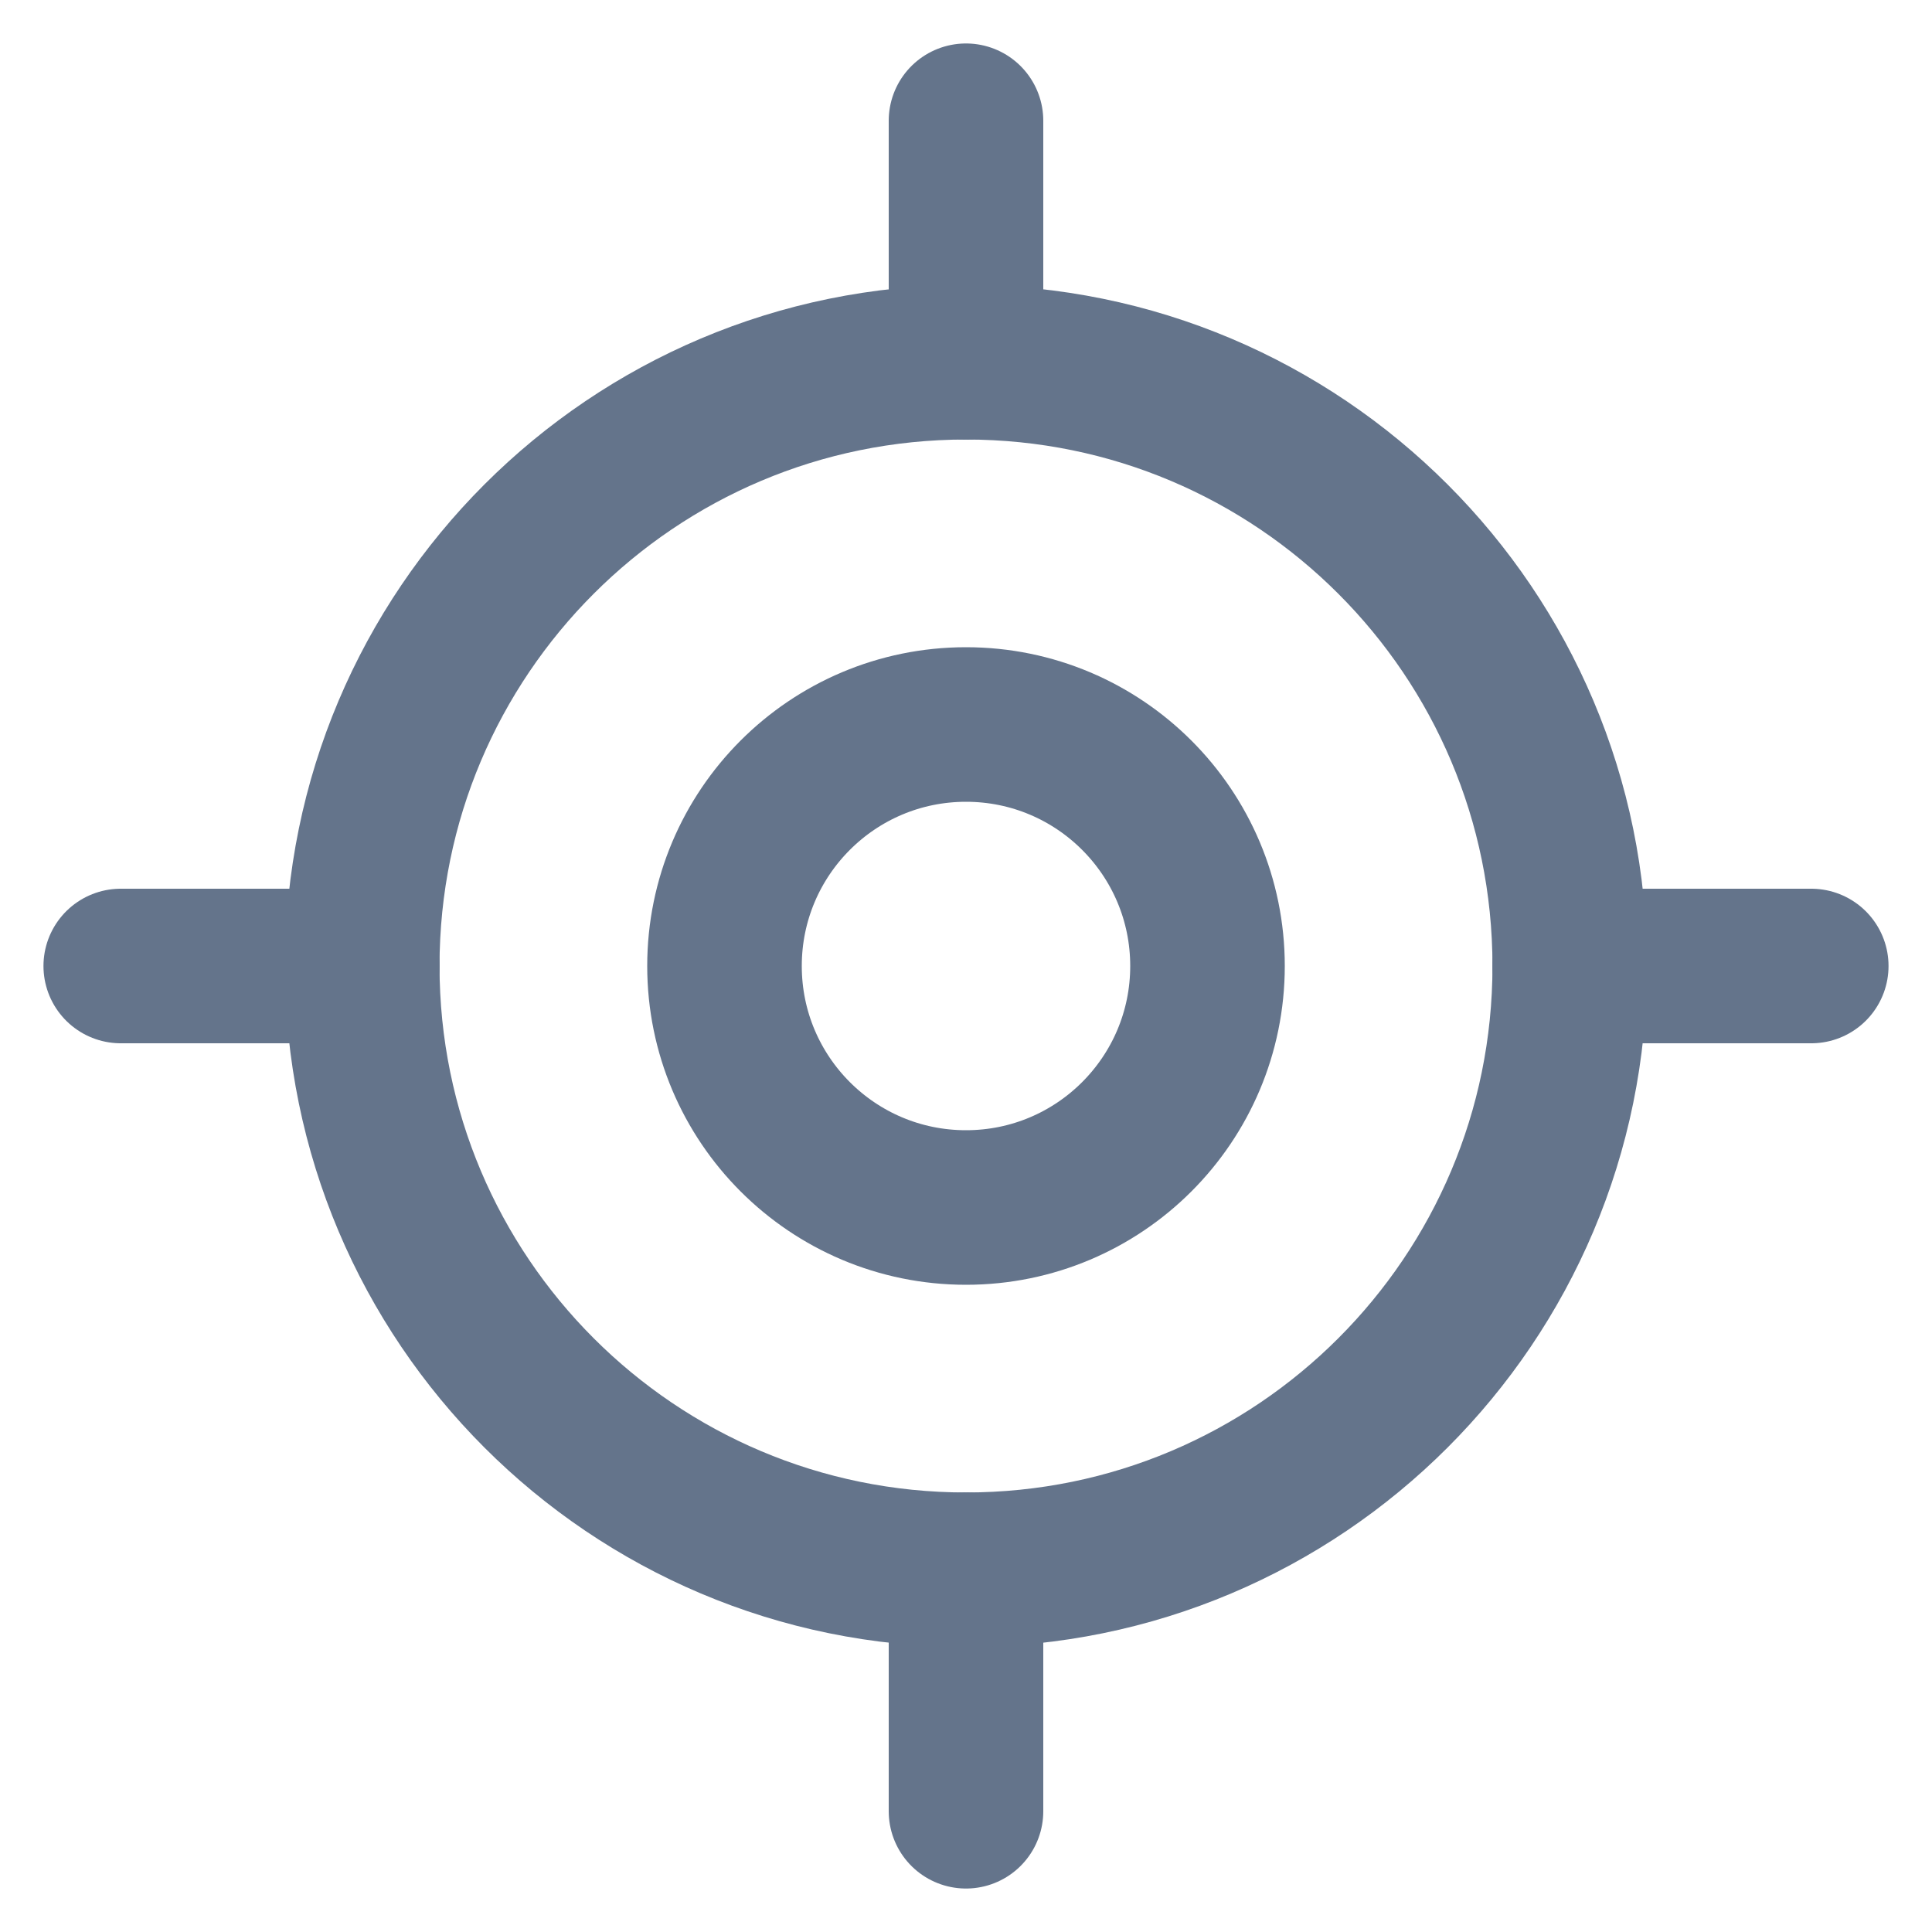
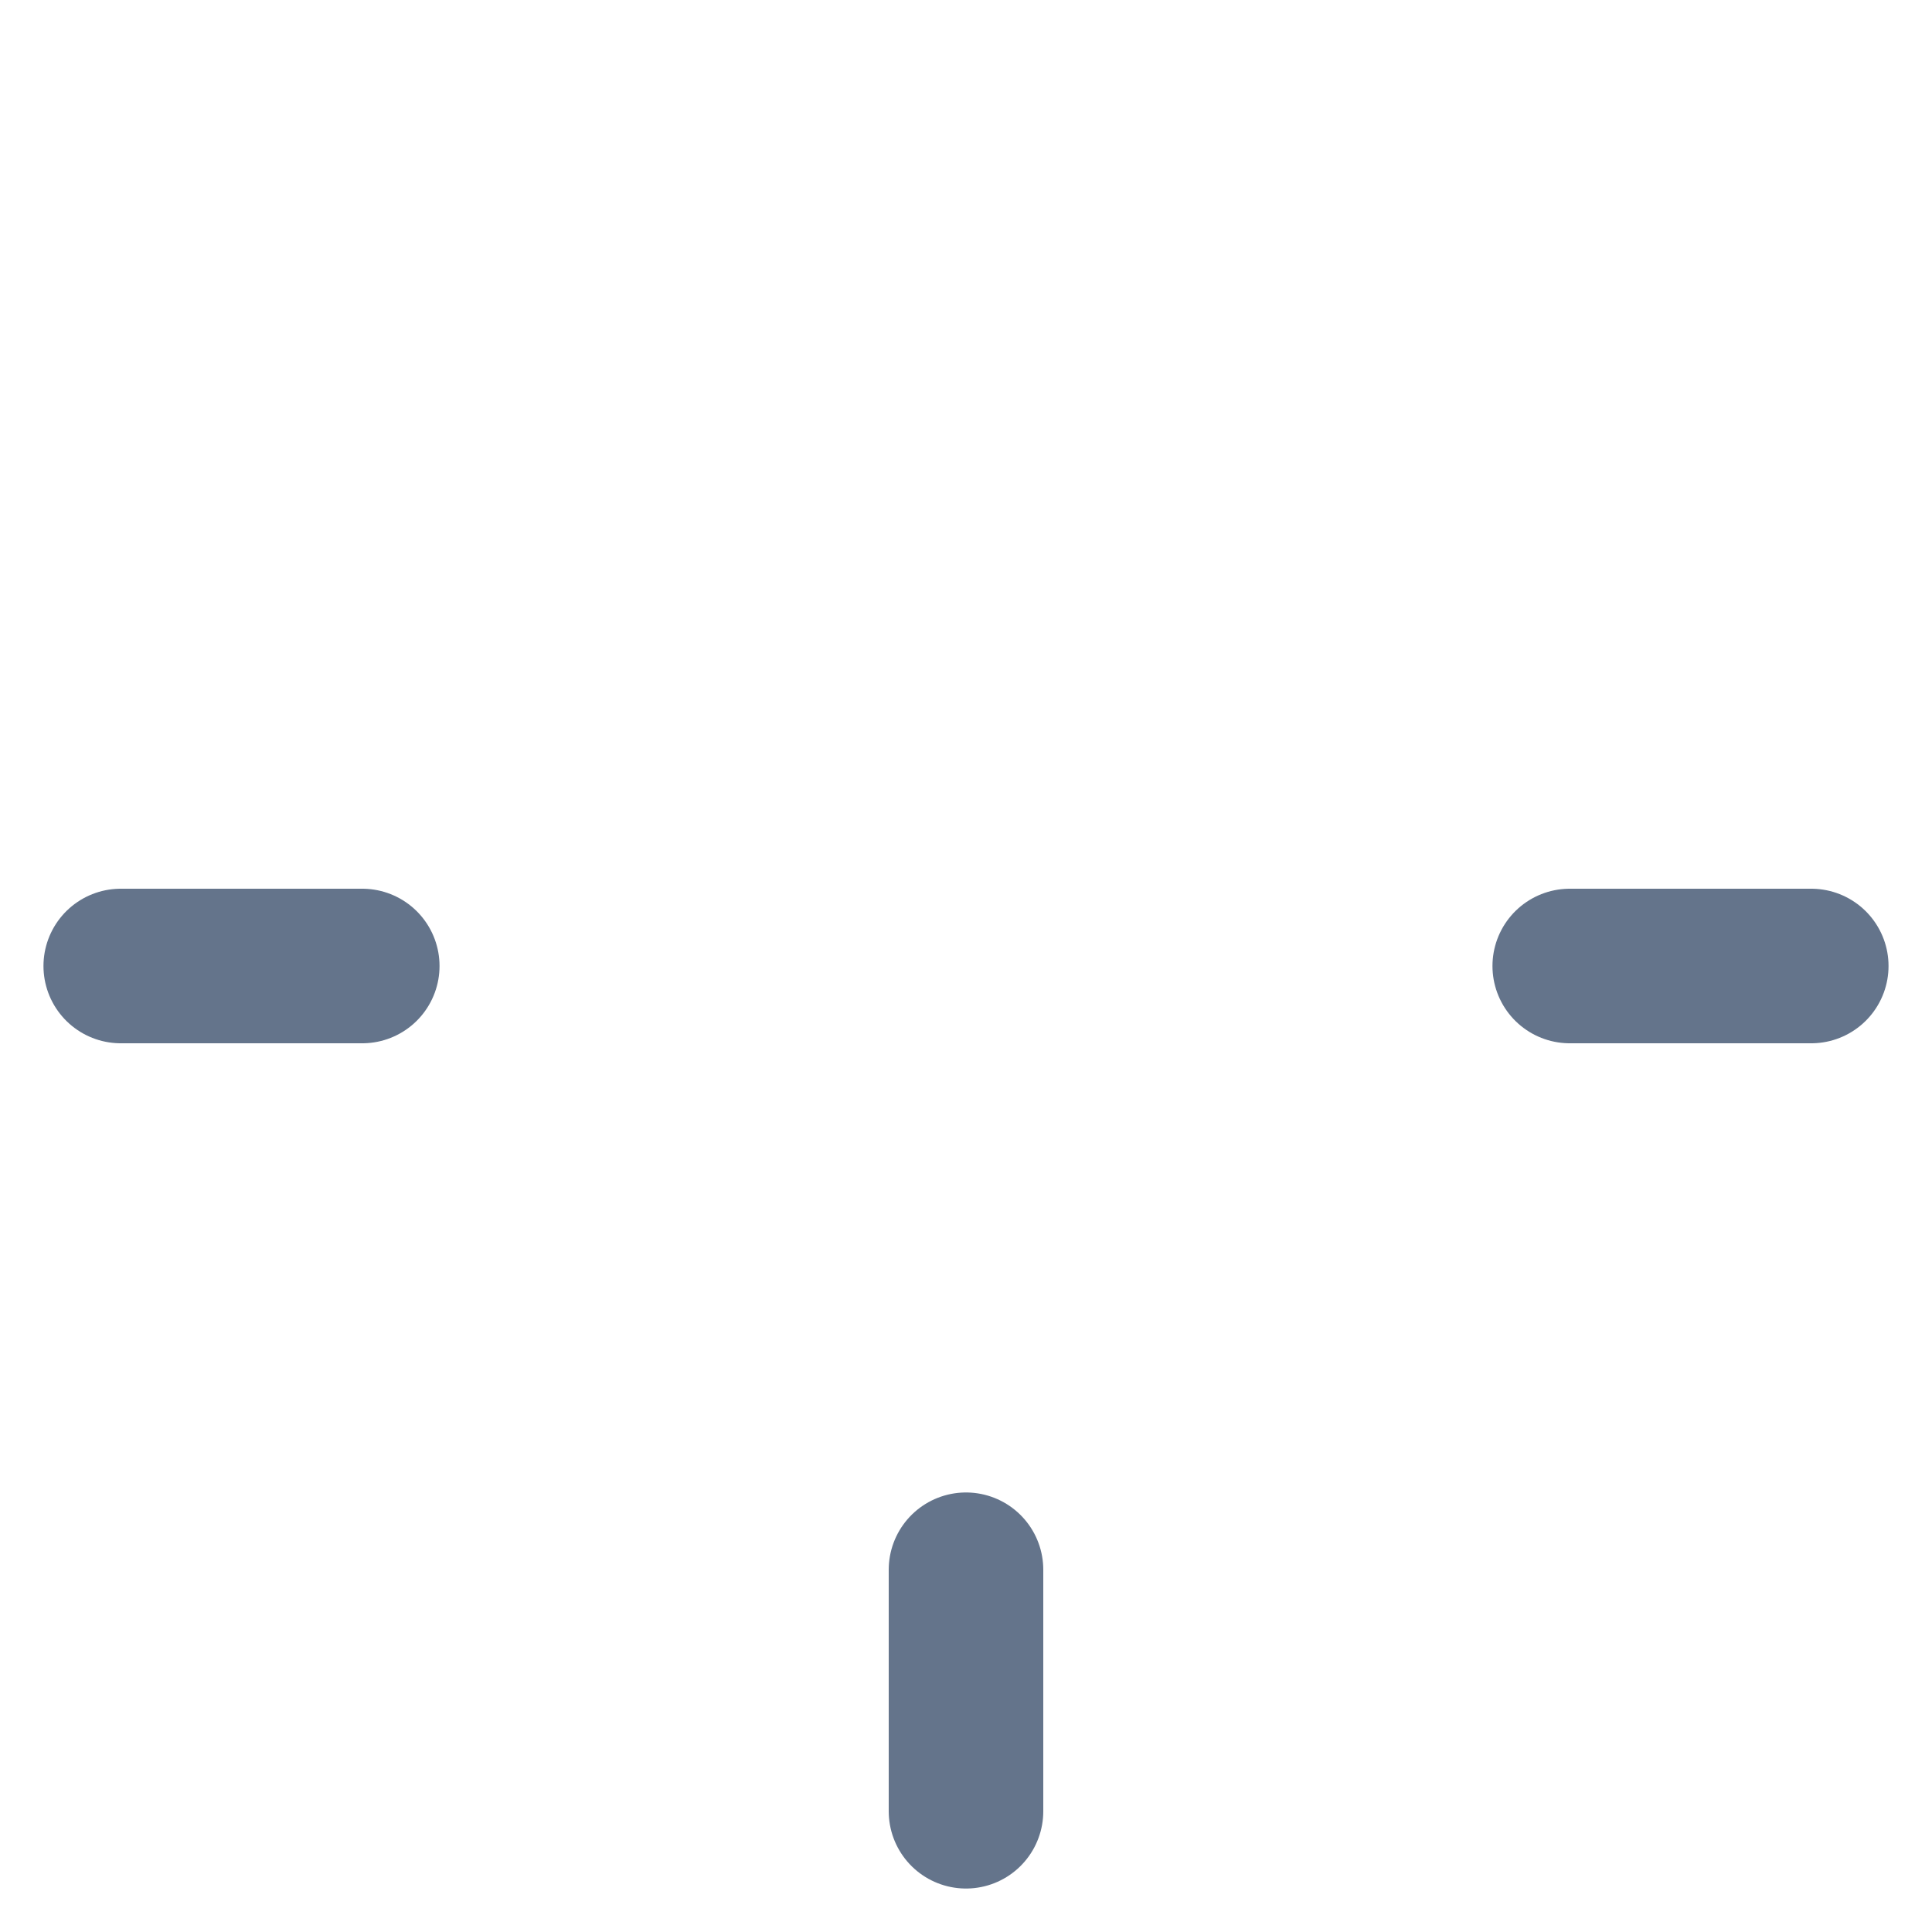
<svg xmlns="http://www.w3.org/2000/svg" width="20" height="20" viewBox="0 0 20 20" fill="none">
  <g clip-path="url(#clip0_2245_23437)">
    <path d="M10 18.75V16.25" stroke="#64748B" stroke-width="1.6" stroke-linecap="round" stroke-linejoin="round" />
-     <path d="M10 16.25C13.452 16.25 16.25 13.452 16.25 10C16.25 6.548 13.452 3.75 10 3.75C6.548 3.75 3.75 6.548 3.75 10C3.75 13.452 6.548 16.25 10 16.25Z" stroke="#64748B" stroke-width="1.6" stroke-linecap="round" stroke-linejoin="round" />
-     <path d="M10 1.25V3.75" stroke="#64748B" stroke-width="1.6" stroke-linecap="round" stroke-linejoin="round" />
    <path d="M1.25 10H3.75" stroke="#64748B" stroke-width="1.6" stroke-linecap="round" stroke-linejoin="round" />
    <path d="M18.75 10H16.25" stroke="#64748B" stroke-width="1.6" stroke-linecap="round" stroke-linejoin="round" />
-     <path d="M10 12.5C11.381 12.5 12.5 11.381 12.5 10C12.5 8.619 11.381 7.5 10 7.5C8.619 7.5 7.5 8.619 7.5 10C7.5 11.381 8.619 12.5 10 12.5Z" stroke="#64748B" stroke-width="1.6" stroke-linecap="round" stroke-linejoin="round" />
  </g>
  <defs>
    <clipPath id="clip0_2245_23437">
      <rect width="20" height="20" fill="white" />
    </clipPath>
  </defs>
</svg>